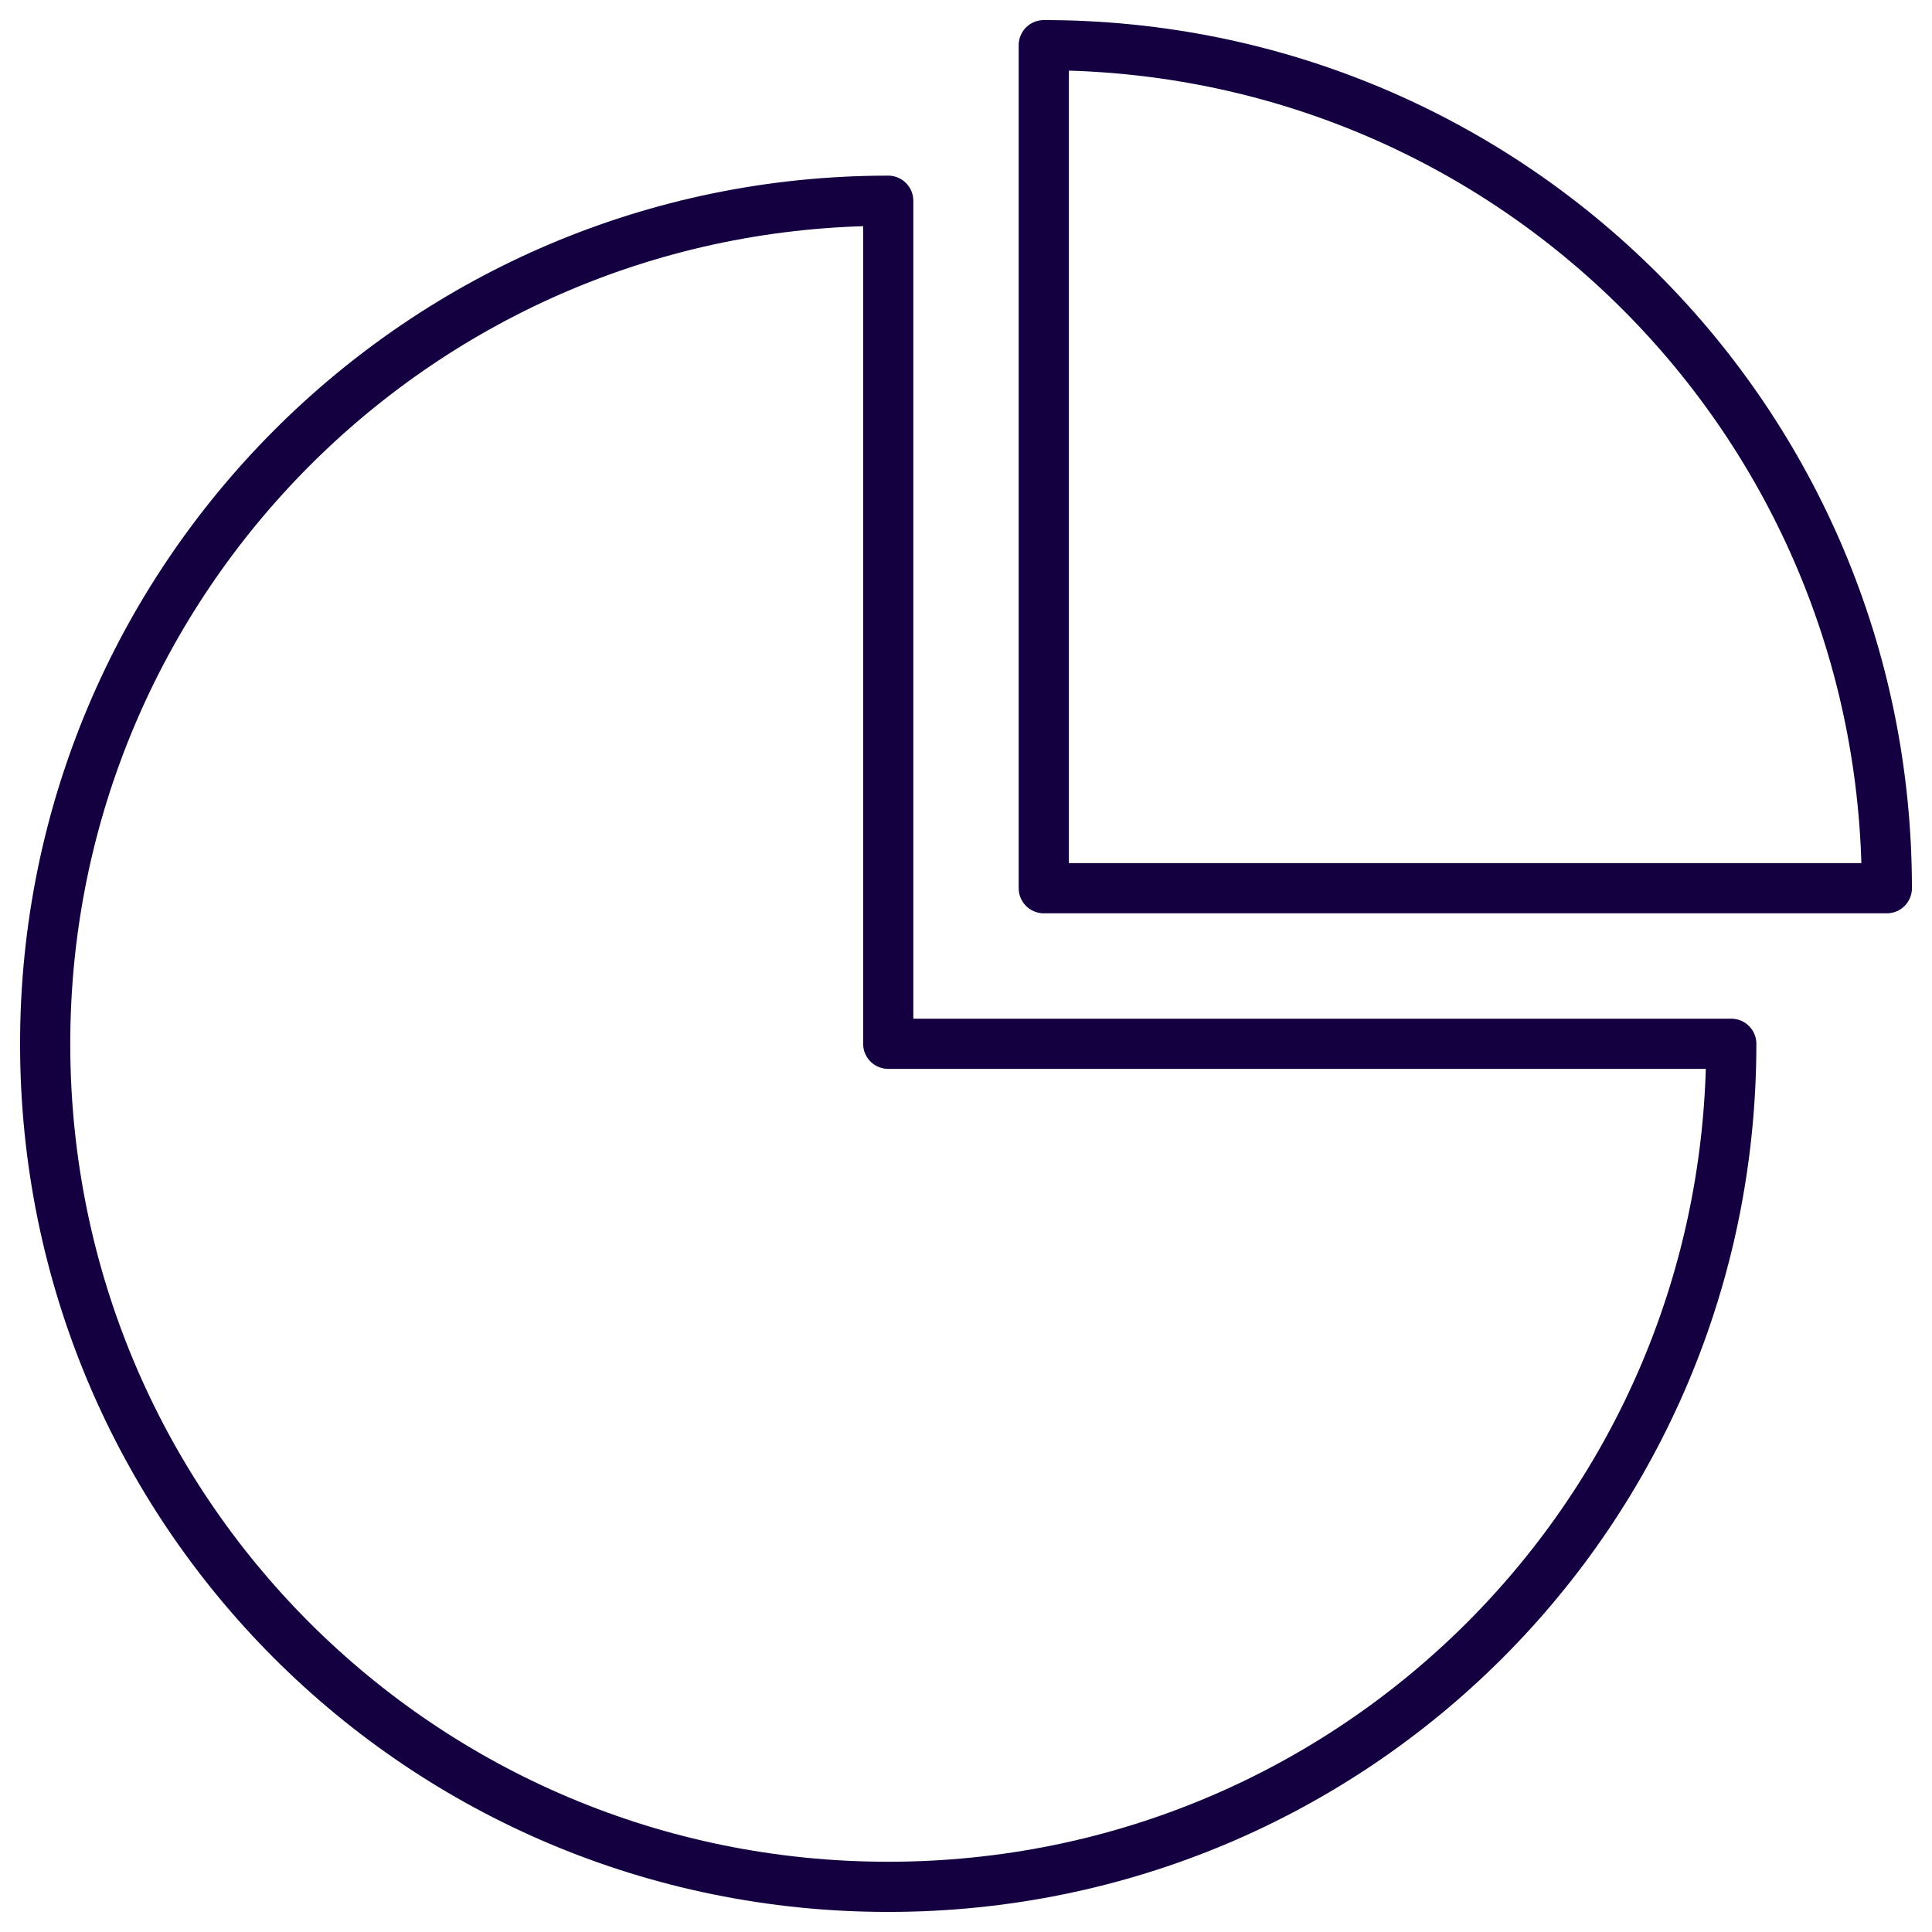
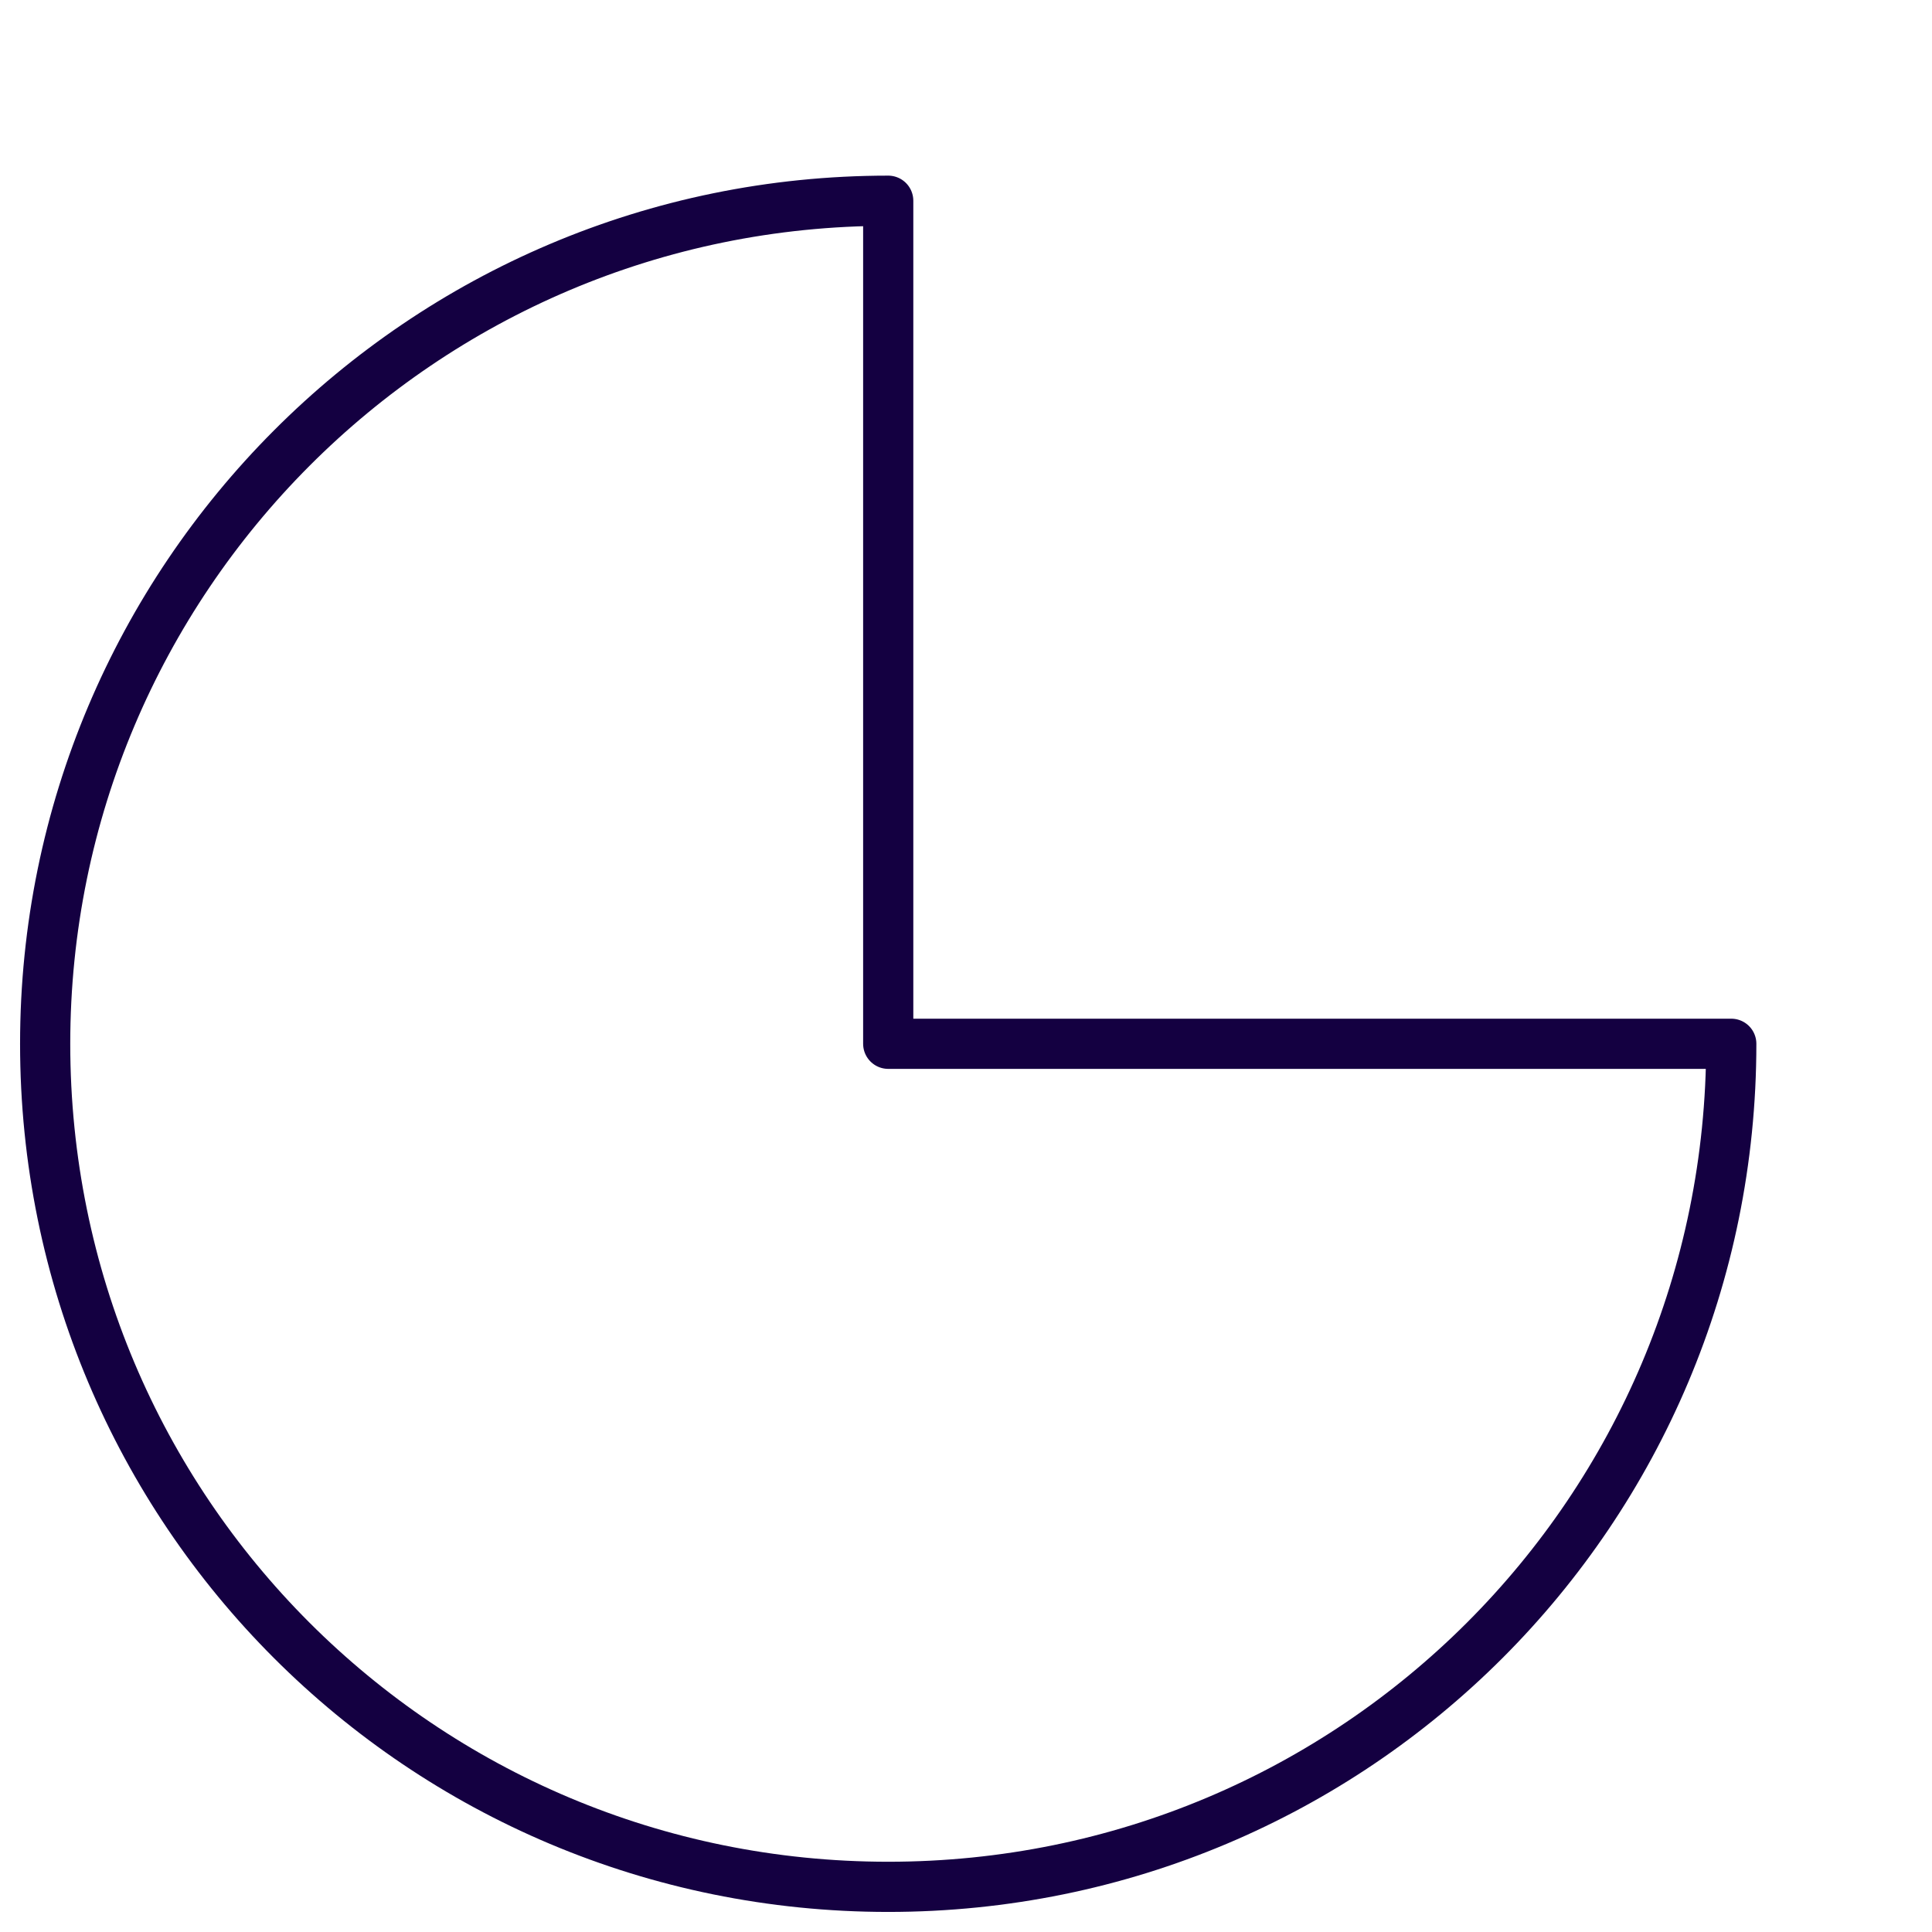
<svg xmlns="http://www.w3.org/2000/svg" version="1.1" x="0px" y="0px" viewBox="0 0 77 77" style="enable-background:new 0 0 77 77;" xml:space="preserve">
  <style type="text/css">
	.st0{display:none;}
	.st1{display:inline;}
	.st2{fill:none;stroke:#FFFFFF;stroke-width:2;}
	.st3{fill:none;stroke:#FFFFFF;stroke-width:2;stroke-linecap:round;stroke-linejoin:round;}
	.st4{fill:none;}
	.st5{fill:none;stroke:#FFFFFF;stroke-width:2;stroke-linecap:round;stroke-miterlimit:10;}
	.st6{fill:none;stroke:#FFFFFF;stroke-width:2;stroke-linecap:round;stroke-linejoin:round;stroke-miterlimit:10;}
	.st7{fill:#FFFFFF;stroke:#FFFFFF;stroke-width:2;stroke-linecap:round;stroke-linejoin:round;stroke-miterlimit:10;}
	.st8{fill:none;stroke:#140041;stroke-width:2;stroke-linecap:round;stroke-linejoin:round;}
	.st9{fill:none;stroke:#140041;stroke-width:2;stroke-linecap:round;stroke-miterlimit:10;}
	.st10{fill:#140041;}
</style>
  <g id="Ebene_2" class="st0">
</g>
  <g id="Ebene_1">
    <g>
      <path class="st8" d="M35.4,8C16.8,8,1.8,23.1,1.8,41.6c0,18.6,15,33.6,33.6,33.6c18.6,0,33.6-15,33.6-33.6H35.4V8z" />
-       <path class="st8" d="M41.6,1.8v33.6h33.6C75.2,16.8,60.2,1.8,41.6,1.8z" />
    </g>
  </g>
</svg>